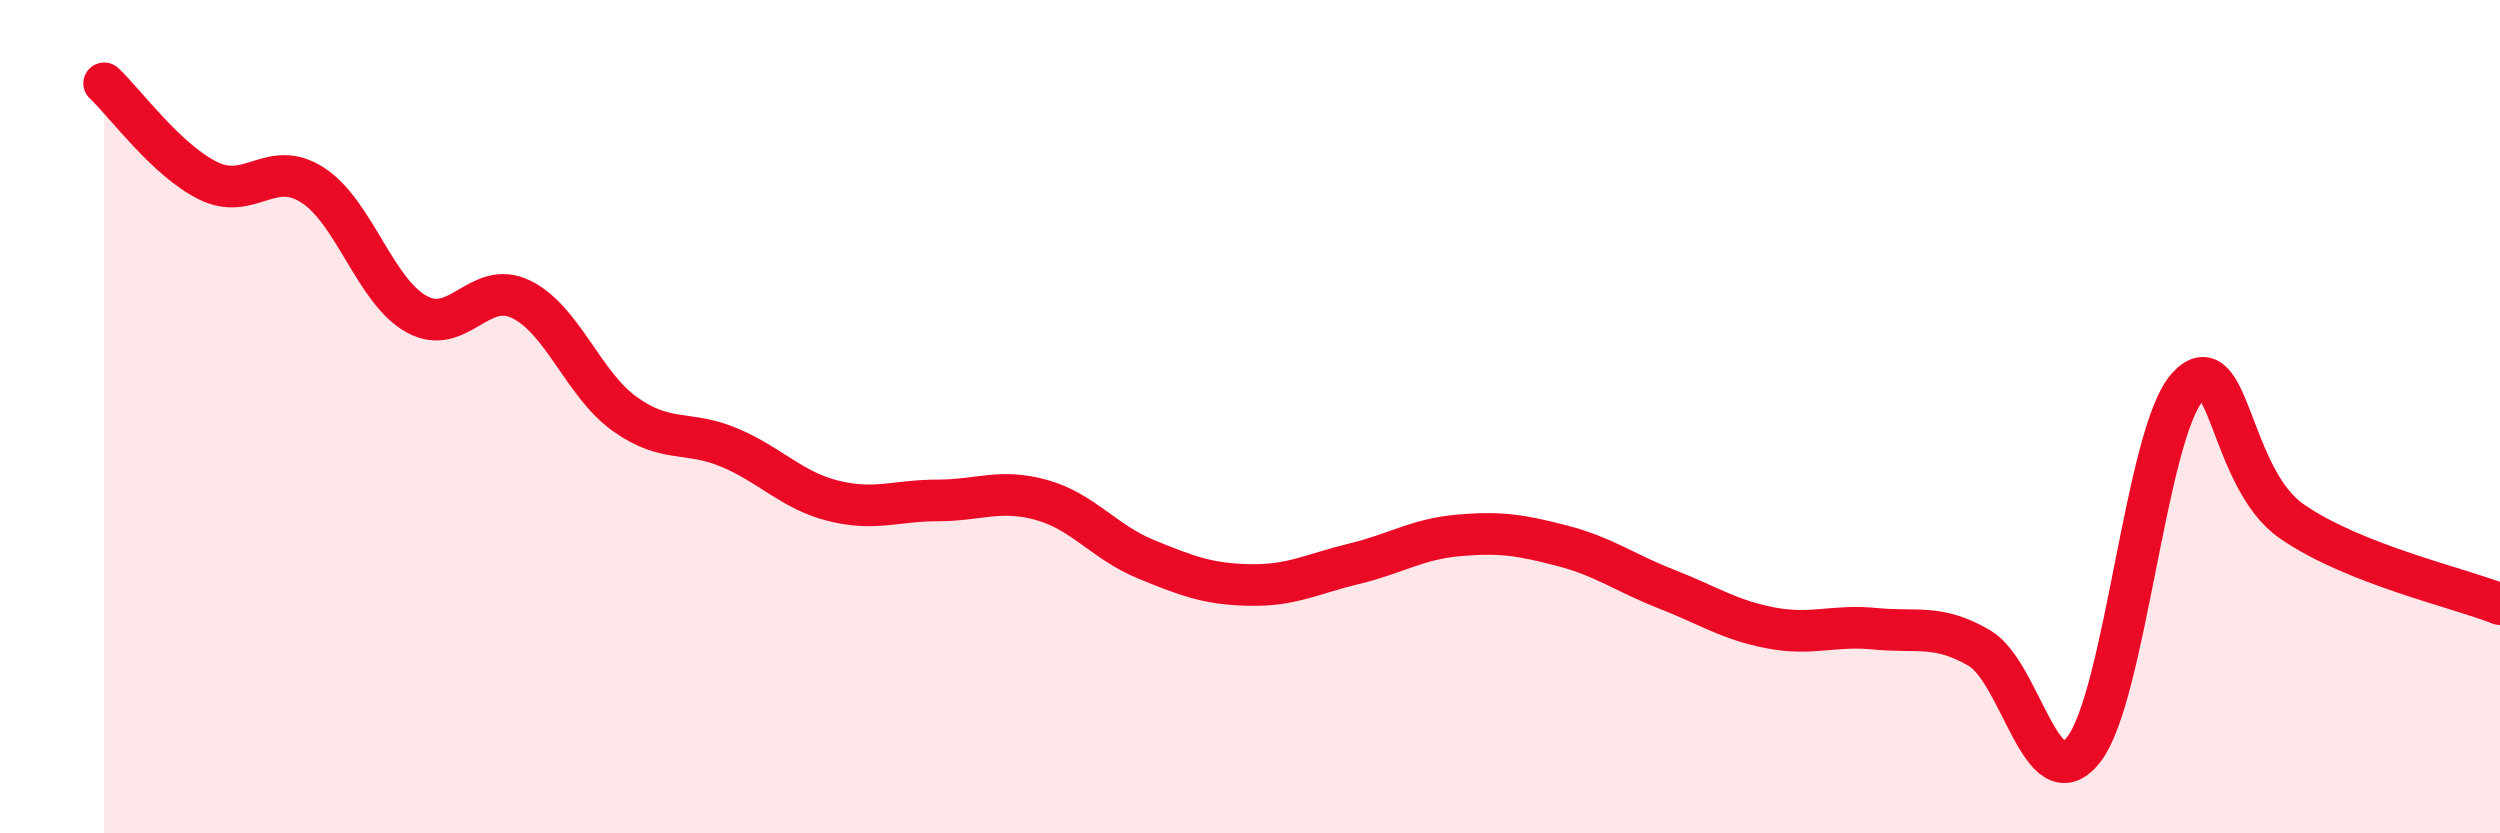
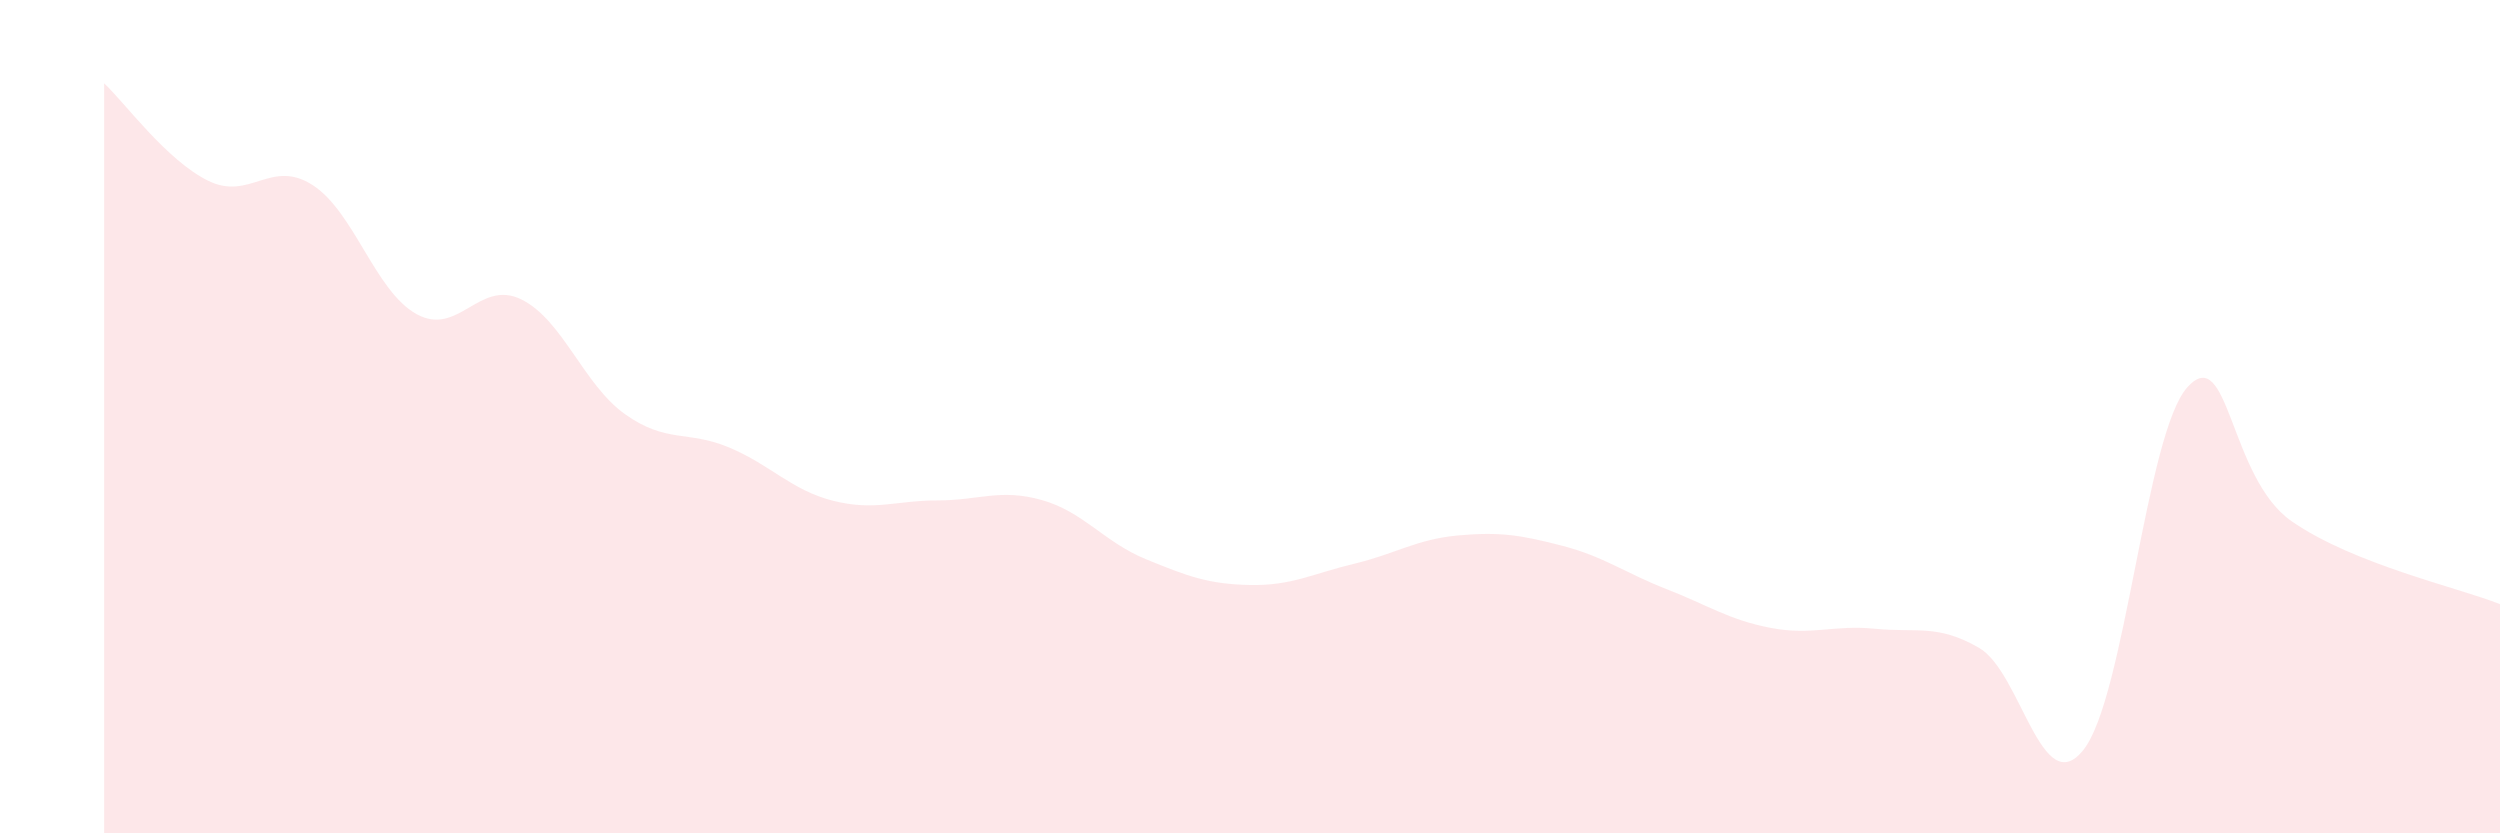
<svg xmlns="http://www.w3.org/2000/svg" width="60" height="20" viewBox="0 0 60 20">
  <path d="M 2.5,2 C 3,2.47 4,3.85 5,4.34 C 6,4.83 6.5,3.8 7.5,4.44 C 8.5,5.08 9,6.99 10,7.54 C 11,8.09 11.5,6.7 12.5,7.18 C 13.5,7.66 14,9.23 15,9.94 C 16,10.65 16.5,10.32 17.5,10.74 C 18.5,11.16 19,11.77 20,12.02 C 21,12.27 21.5,12.01 22.5,12.01 C 23.5,12.01 24,11.72 25,12 C 26,12.28 26.5,13.01 27.5,13.42 C 28.5,13.83 29,14.02 30,14.04 C 31,14.06 31.5,13.77 32.5,13.53 C 33.5,13.29 34,12.94 35,12.85 C 36,12.76 36.5,12.84 37.5,13.1 C 38.5,13.36 39,13.75 40,14.14 C 41,14.53 41.5,14.88 42.5,15.07 C 43.5,15.26 44,14.99 45,15.09 C 46,15.19 46.5,14.97 47.5,15.55 C 48.5,16.13 49,19.25 50,18 C 51,16.75 51.5,10.39 52.5,9.29 C 53.5,8.19 53.5,11.47 55,12.51 C 56.5,13.55 59,14.1 60,14.5L60 20L2.5 20Z" fill="#EB0A25" opacity="0.1" stroke-linecap="round" stroke-linejoin="round" />
-   <path d="M 2.5,2 C 3,2.47 4,3.85 5,4.34 C 6,4.83 6.5,3.8 7.5,4.44 C 8.5,5.08 9,6.99 10,7.54 C 11,8.09 11.5,6.7 12.5,7.18 C 13.5,7.66 14,9.23 15,9.94 C 16,10.65 16.5,10.32 17.5,10.74 C 18.5,11.16 19,11.77 20,12.02 C 21,12.27 21.5,12.01 22.5,12.01 C 23.5,12.01 24,11.72 25,12 C 26,12.28 26.5,13.01 27.5,13.42 C 28.5,13.83 29,14.02 30,14.04 C 31,14.06 31.5,13.77 32.5,13.53 C 33.5,13.29 34,12.94 35,12.85 C 36,12.76 36.5,12.84 37.5,13.1 C 38.5,13.36 39,13.75 40,14.14 C 41,14.53 41.5,14.88 42.5,15.07 C 43.5,15.26 44,14.99 45,15.09 C 46,15.19 46.5,14.97 47.5,15.55 C 48.5,16.13 49,19.25 50,18 C 51,16.75 51.5,10.39 52.5,9.29 C 53.5,8.19 53.5,11.47 55,12.51 C 56.5,13.55 59,14.1 60,14.5" stroke="#EB0A25" stroke-width="1" fill="none" stroke-linecap="round" stroke-linejoin="round" />
</svg>